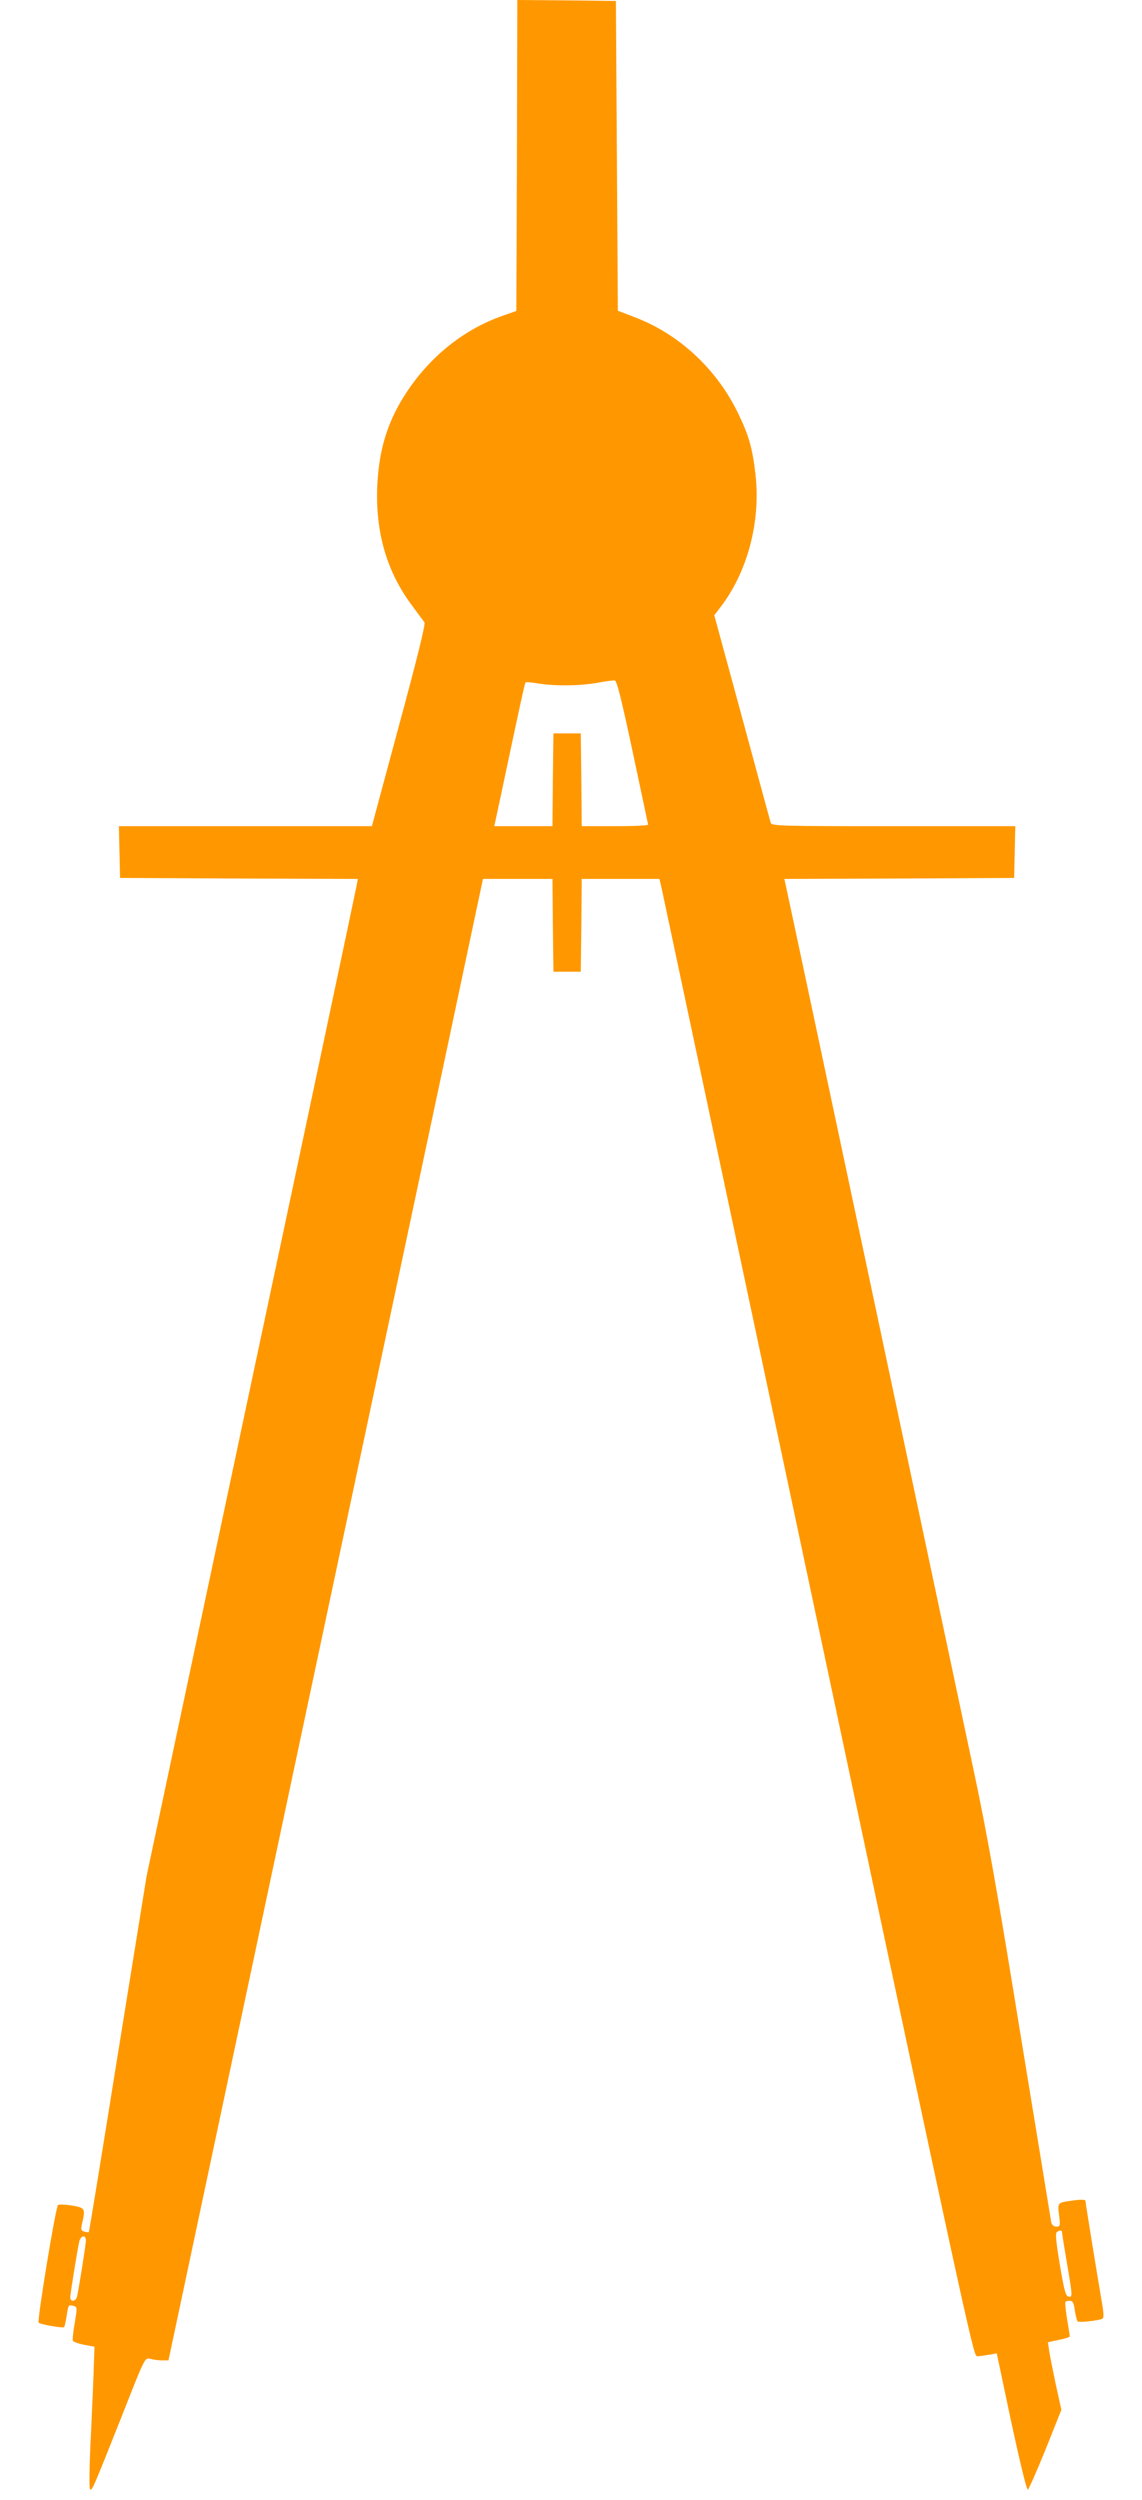
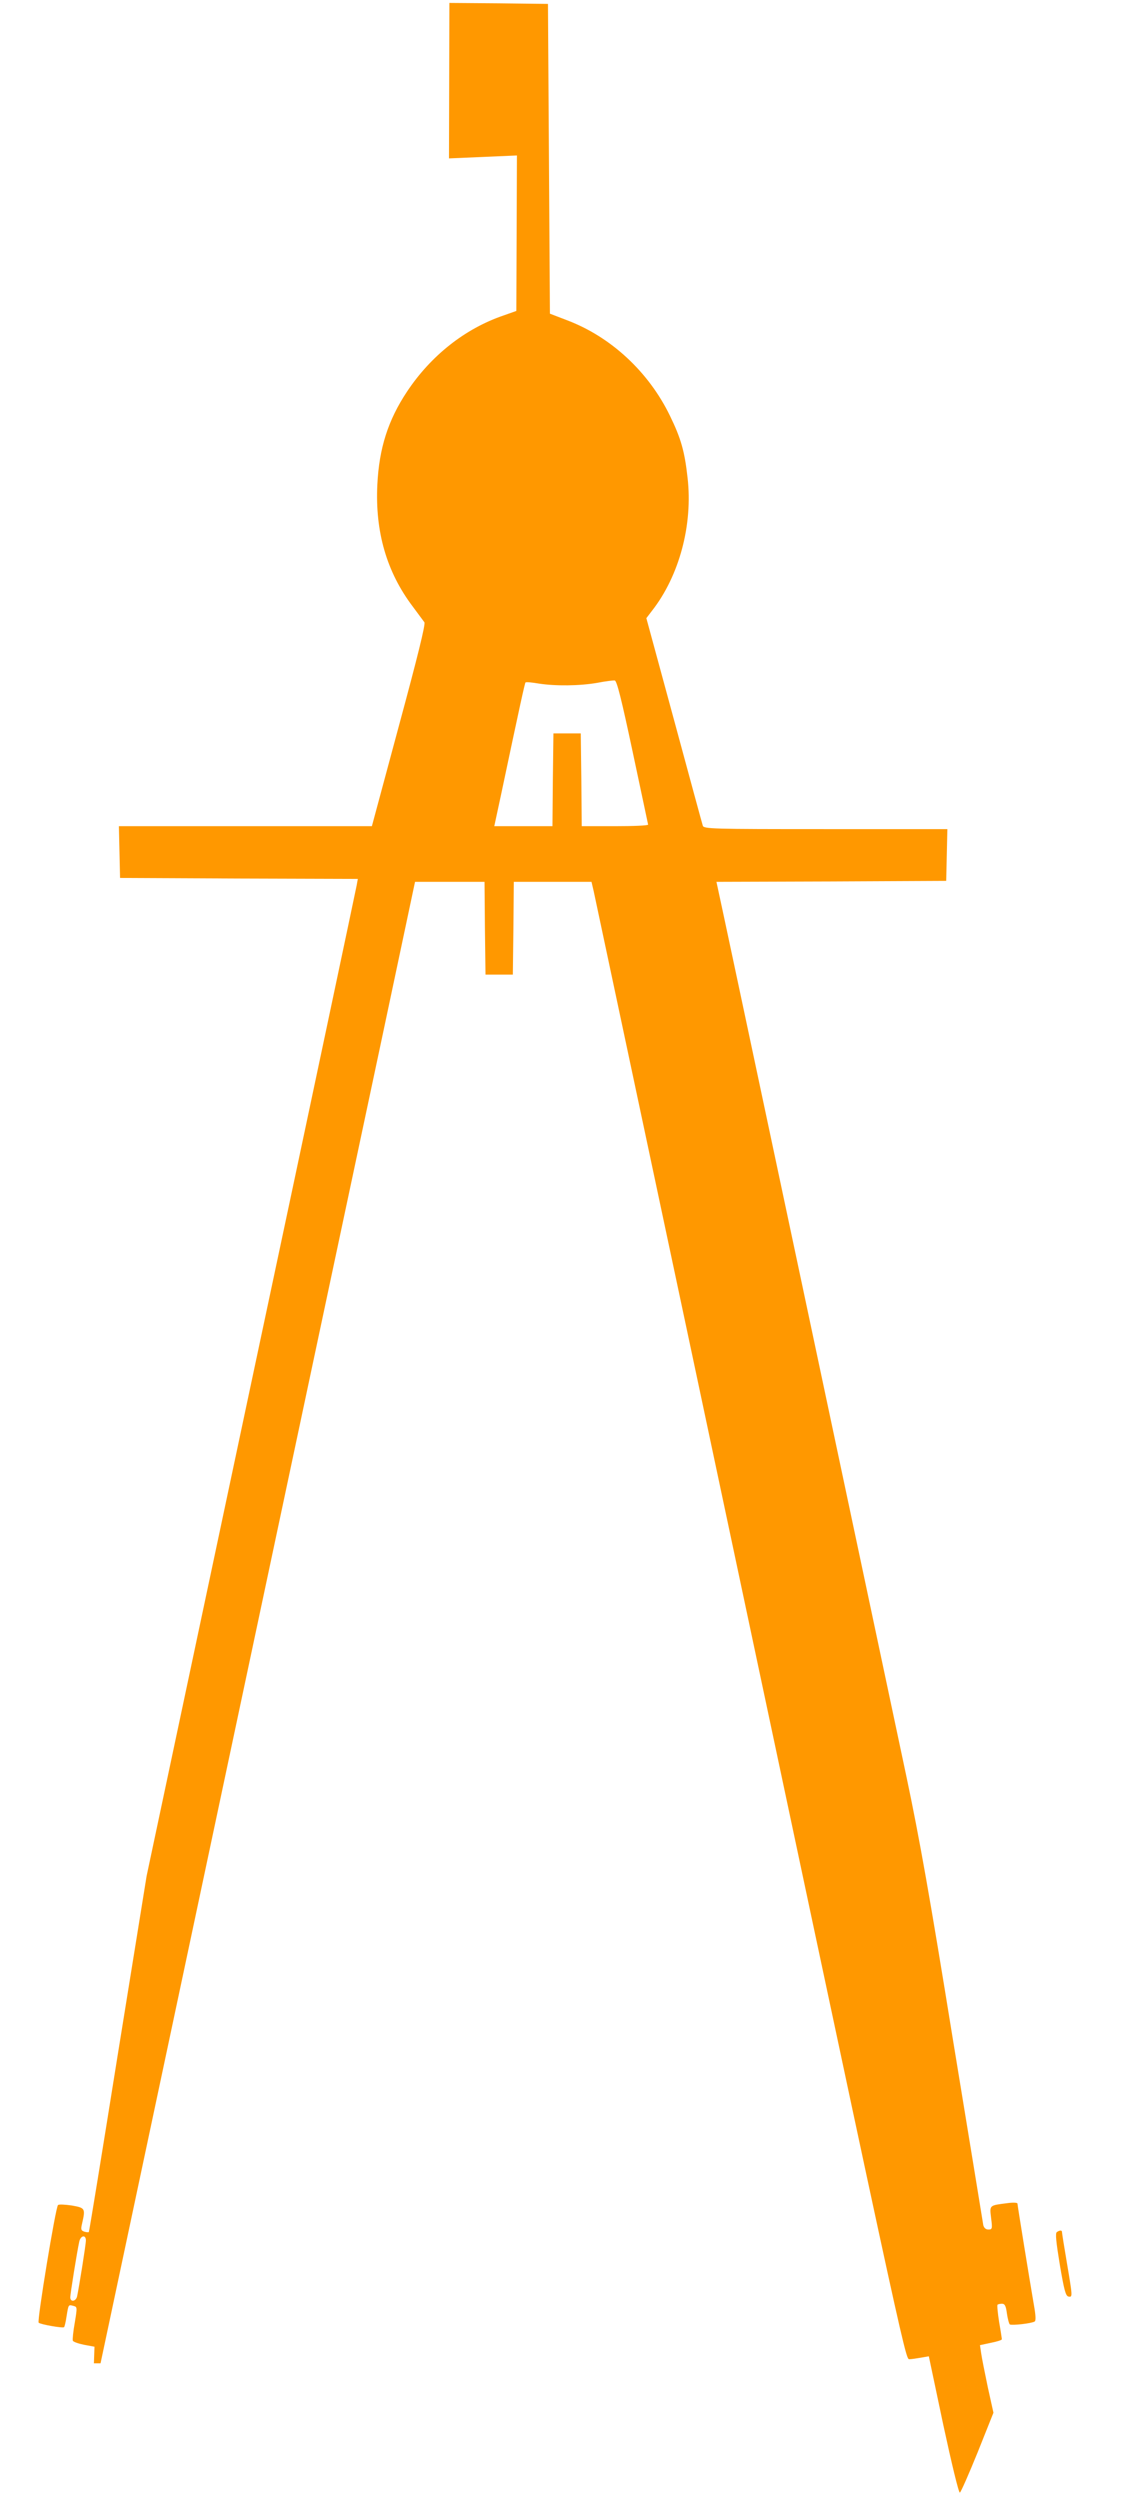
<svg xmlns="http://www.w3.org/2000/svg" version="1.0" width="585pt" height="1280pt" viewBox="0 0 585 1280" preserveAspectRatio="xMidYMid meet">
  <g transform="translate(0,1280) scale(0.1,-0.1)" fill="#ff9800" stroke="none">
-     <path d="M2648 12004 l-3 -796 -65 -23 c-197 -67 -372 -205 -495 -390 -97 -146 -143 -290 -152 -476 -12 -242 48 -448 181 -624 28 -38 55 -74 60 -81 7 -8 -36 -181 -130 -528 l-139 -516 -648 0 -648 0 3 -132 3 -133 609 -3 609 -2 -6 -33 c-3 -17 -246 -1166 -541 -2552 l-535 -2520 -147 -910 c-80 -500 -147 -912 -149 -913 -2 -2 -12 -1 -23 2 -17 6 -19 11 -11 44 17 75 15 78 -53 90 -35 5 -67 7 -71 2 -12 -10 -108 -593 -99 -602 9 -9 124 -29 130 -23 3 2 9 28 13 56 10 61 9 60 35 53 20 -5 20 -7 7 -86 -8 -44 -12 -85 -10 -92 2 -6 28 -15 57 -21 l54 -10 -3 -85 c-1 -47 -8 -209 -15 -360 -8 -151 -10 -279 -5 -284 10 -11 13 -4 164 376 117 298 117 298 144 291 14 -4 41 -8 60 -8 l34 0 633 2980 c348 1639 711 3346 806 3793 l172 812 178 0 178 0 2 -237 3 -238 70 0 70 0 3 238 2 237 199 0 199 0 11 -47 c6 -27 222 -1045 481 -2263 1109 -5226 1115 -5255 1136 -5254 10 0 37 4 60 8 l40 7 74 -351 c43 -199 79 -349 85 -347 5 2 46 95 91 206 l81 203 -29 131 c-15 73 -31 151 -34 174 l-6 41 56 12 c31 6 56 14 56 18 0 4 -6 44 -14 89 -7 45 -11 85 -8 88 3 3 13 5 23 5 14 0 20 -11 25 -50 4 -28 11 -53 15 -56 11 -6 111 5 127 15 7 4 6 30 -4 86 -24 140 -84 510 -84 518 0 5 -24 6 -52 2 -93 -12 -91 -9 -83 -76 7 -55 6 -59 -14 -59 -13 0 -22 8 -26 22 -2 13 -72 442 -156 953 -117 723 -170 1024 -239 1350 -161 760 -961 4530 -967 4552 l-5 23 588 2 589 3 3 133 3 132 -625 0 c-585 0 -624 1 -628 18 -3 9 -69 252 -147 540 l-142 522 29 38 c140 179 210 441 182 682 -15 135 -34 201 -90 316 -109 225 -303 405 -529 490 l-86 33 -5 793 -5 793 -252 3 -253 2 -2 -796z m593 -3054 c43 -201 78 -368 79 -372 0 -5 -76 -8 -170 -8 l-170 0 -2 238 -3 237 -70 0 -70 0 -3 -237 -2 -238 -149 0 -149 0 34 158 c97 459 122 573 126 578 3 3 34 0 69 -6 85 -13 207 -12 299 4 41 8 81 13 89 12 11 -1 35 -98 92 -366z m2199 -7577 c0 -5 11 -75 25 -157 30 -178 30 -178 8 -174 -14 3 -22 33 -44 163 -19 116 -24 162 -15 167 14 10 26 10 26 1z m-5000 -44 c0 -21 -35 -239 -45 -286 -6 -27 -35 -31 -35 -5 0 17 34 230 46 285 7 32 34 37 34 6z" />
+     <path d="M2648 12004 l-3 -796 -65 -23 c-197 -67 -372 -205 -495 -390 -97 -146 -143 -290 -152 -476 -12 -242 48 -448 181 -624 28 -38 55 -74 60 -81 7 -8 -36 -181 -130 -528 l-139 -516 -648 0 -648 0 3 -132 3 -133 609 -3 609 -2 -6 -33 c-3 -17 -246 -1166 -541 -2552 l-535 -2520 -147 -910 c-80 -500 -147 -912 -149 -913 -2 -2 -12 -1 -23 2 -17 6 -19 11 -11 44 17 75 15 78 -53 90 -35 5 -67 7 -71 2 -12 -10 -108 -593 -99 -602 9 -9 124 -29 130 -23 3 2 9 28 13 56 10 61 9 60 35 53 20 -5 20 -7 7 -86 -8 -44 -12 -85 -10 -92 2 -6 28 -15 57 -21 l54 -10 -3 -85 l34 0 633 2980 c348 1639 711 3346 806 3793 l172 812 178 0 178 0 2 -237 3 -238 70 0 70 0 3 238 2 237 199 0 199 0 11 -47 c6 -27 222 -1045 481 -2263 1109 -5226 1115 -5255 1136 -5254 10 0 37 4 60 8 l40 7 74 -351 c43 -199 79 -349 85 -347 5 2 46 95 91 206 l81 203 -29 131 c-15 73 -31 151 -34 174 l-6 41 56 12 c31 6 56 14 56 18 0 4 -6 44 -14 89 -7 45 -11 85 -8 88 3 3 13 5 23 5 14 0 20 -11 25 -50 4 -28 11 -53 15 -56 11 -6 111 5 127 15 7 4 6 30 -4 86 -24 140 -84 510 -84 518 0 5 -24 6 -52 2 -93 -12 -91 -9 -83 -76 7 -55 6 -59 -14 -59 -13 0 -22 8 -26 22 -2 13 -72 442 -156 953 -117 723 -170 1024 -239 1350 -161 760 -961 4530 -967 4552 l-5 23 588 2 589 3 3 133 3 132 -625 0 c-585 0 -624 1 -628 18 -3 9 -69 252 -147 540 l-142 522 29 38 c140 179 210 441 182 682 -15 135 -34 201 -90 316 -109 225 -303 405 -529 490 l-86 33 -5 793 -5 793 -252 3 -253 2 -2 -796z m593 -3054 c43 -201 78 -368 79 -372 0 -5 -76 -8 -170 -8 l-170 0 -2 238 -3 237 -70 0 -70 0 -3 -237 -2 -238 -149 0 -149 0 34 158 c97 459 122 573 126 578 3 3 34 0 69 -6 85 -13 207 -12 299 4 41 8 81 13 89 12 11 -1 35 -98 92 -366z m2199 -7577 c0 -5 11 -75 25 -157 30 -178 30 -178 8 -174 -14 3 -22 33 -44 163 -19 116 -24 162 -15 167 14 10 26 10 26 1z m-5000 -44 c0 -21 -35 -239 -45 -286 -6 -27 -35 -31 -35 -5 0 17 34 230 46 285 7 32 34 37 34 6z" />
  </g>
</svg>